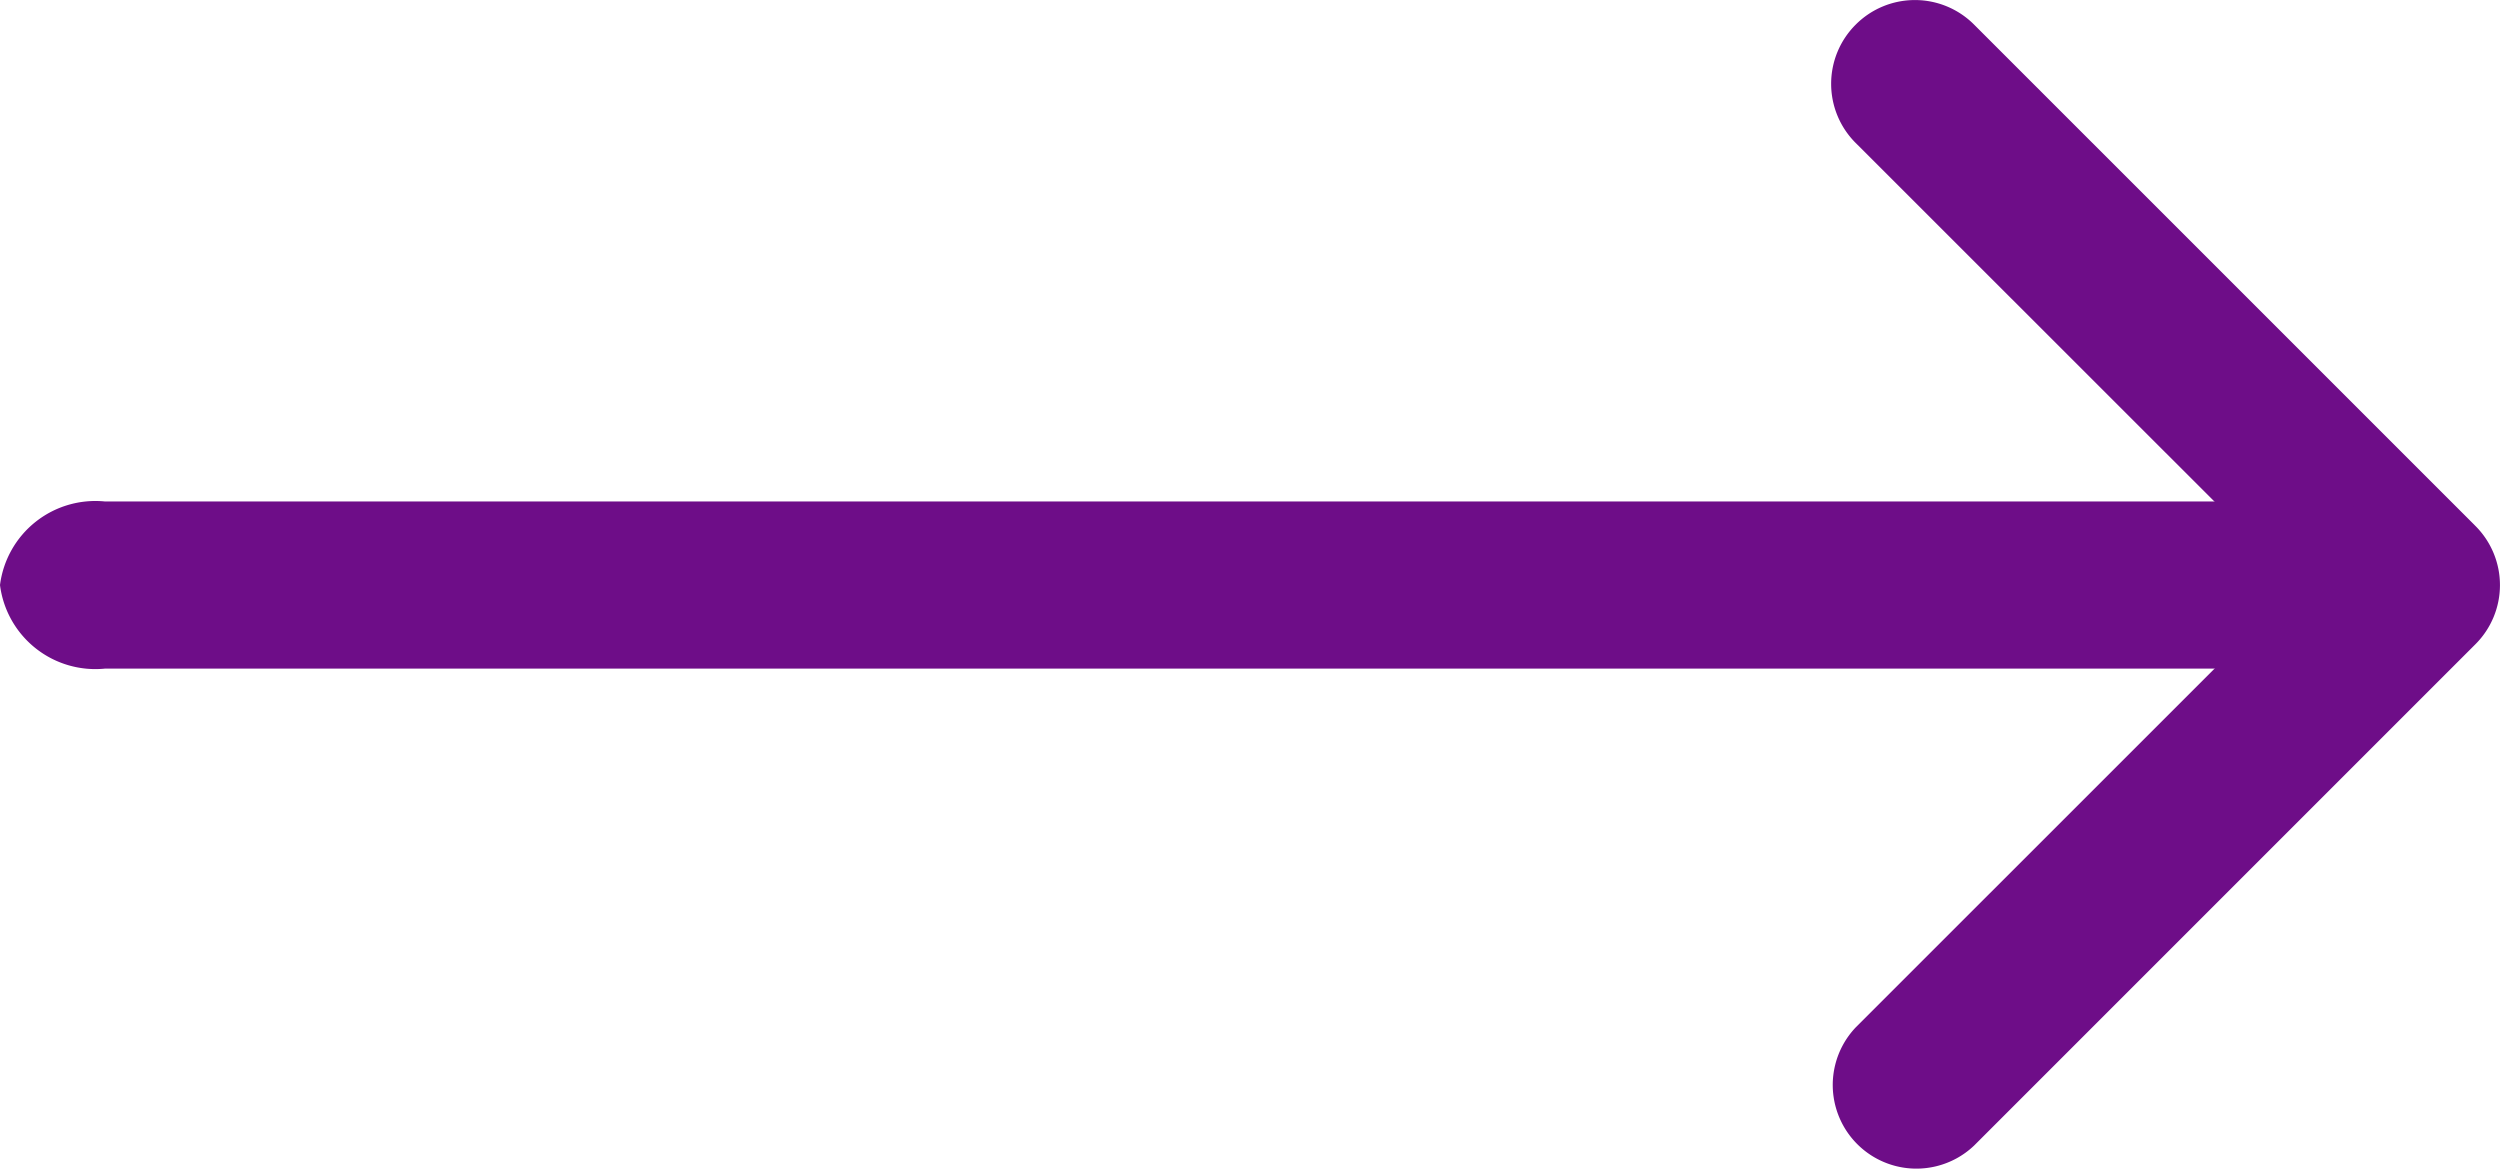
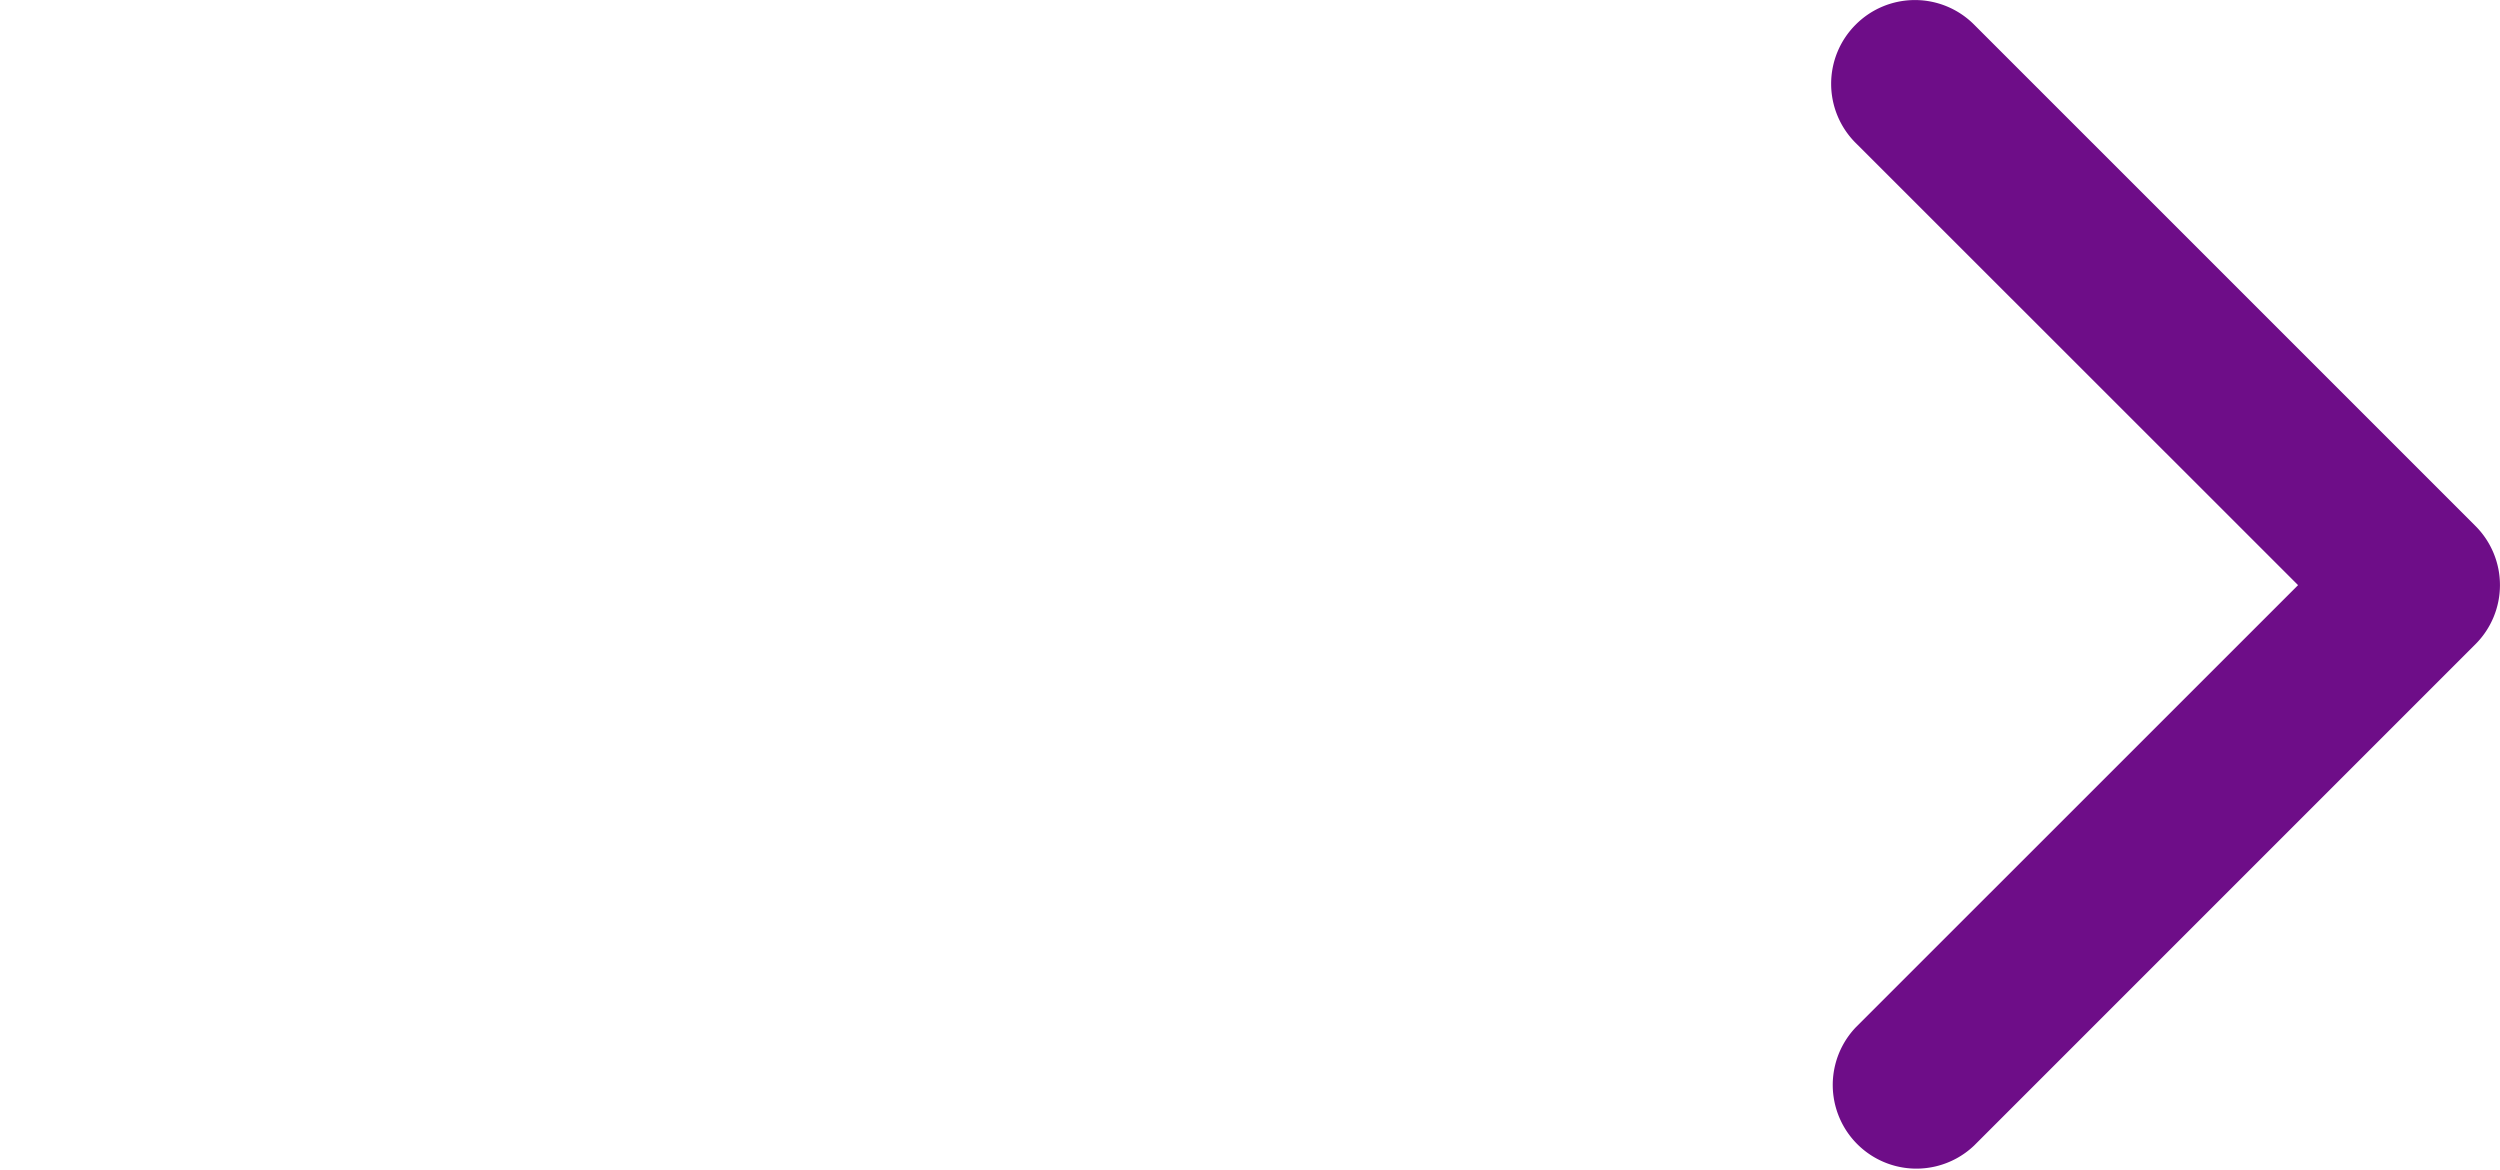
<svg xmlns="http://www.w3.org/2000/svg" id="arrow-right" width="25.639" height="12" viewBox="0 0 25.639 12">
  <path id="Path_3230" data-name="Path 3230" d="M22.75,10.375a.857.857,0,0,1,1.213,0l5.142,5.142a.857.857,0,0,1,0,1.213l-5.142,5.142a.858.858,0,0,1-1.213-1.213l4.536-4.535-4.537-4.535a.857.857,0,0,1,0-1.213Z" transform="translate(-3.718 -10.123)" fill="#6E0D88" fill-rule="evenodd" />
-   <path id="Path_3231" data-name="Path 3231" d="M4.5,17.732a.986.986,0,0,1,1.077-.857H28.2a.986.986,0,0,1,1.077.857.986.986,0,0,1-1.077.857H5.577A.986.986,0,0,1,4.5,17.732Z" transform="translate(-4.5 -11.732)" fill="#6E0D88" fill-rule="evenodd" />
</svg>